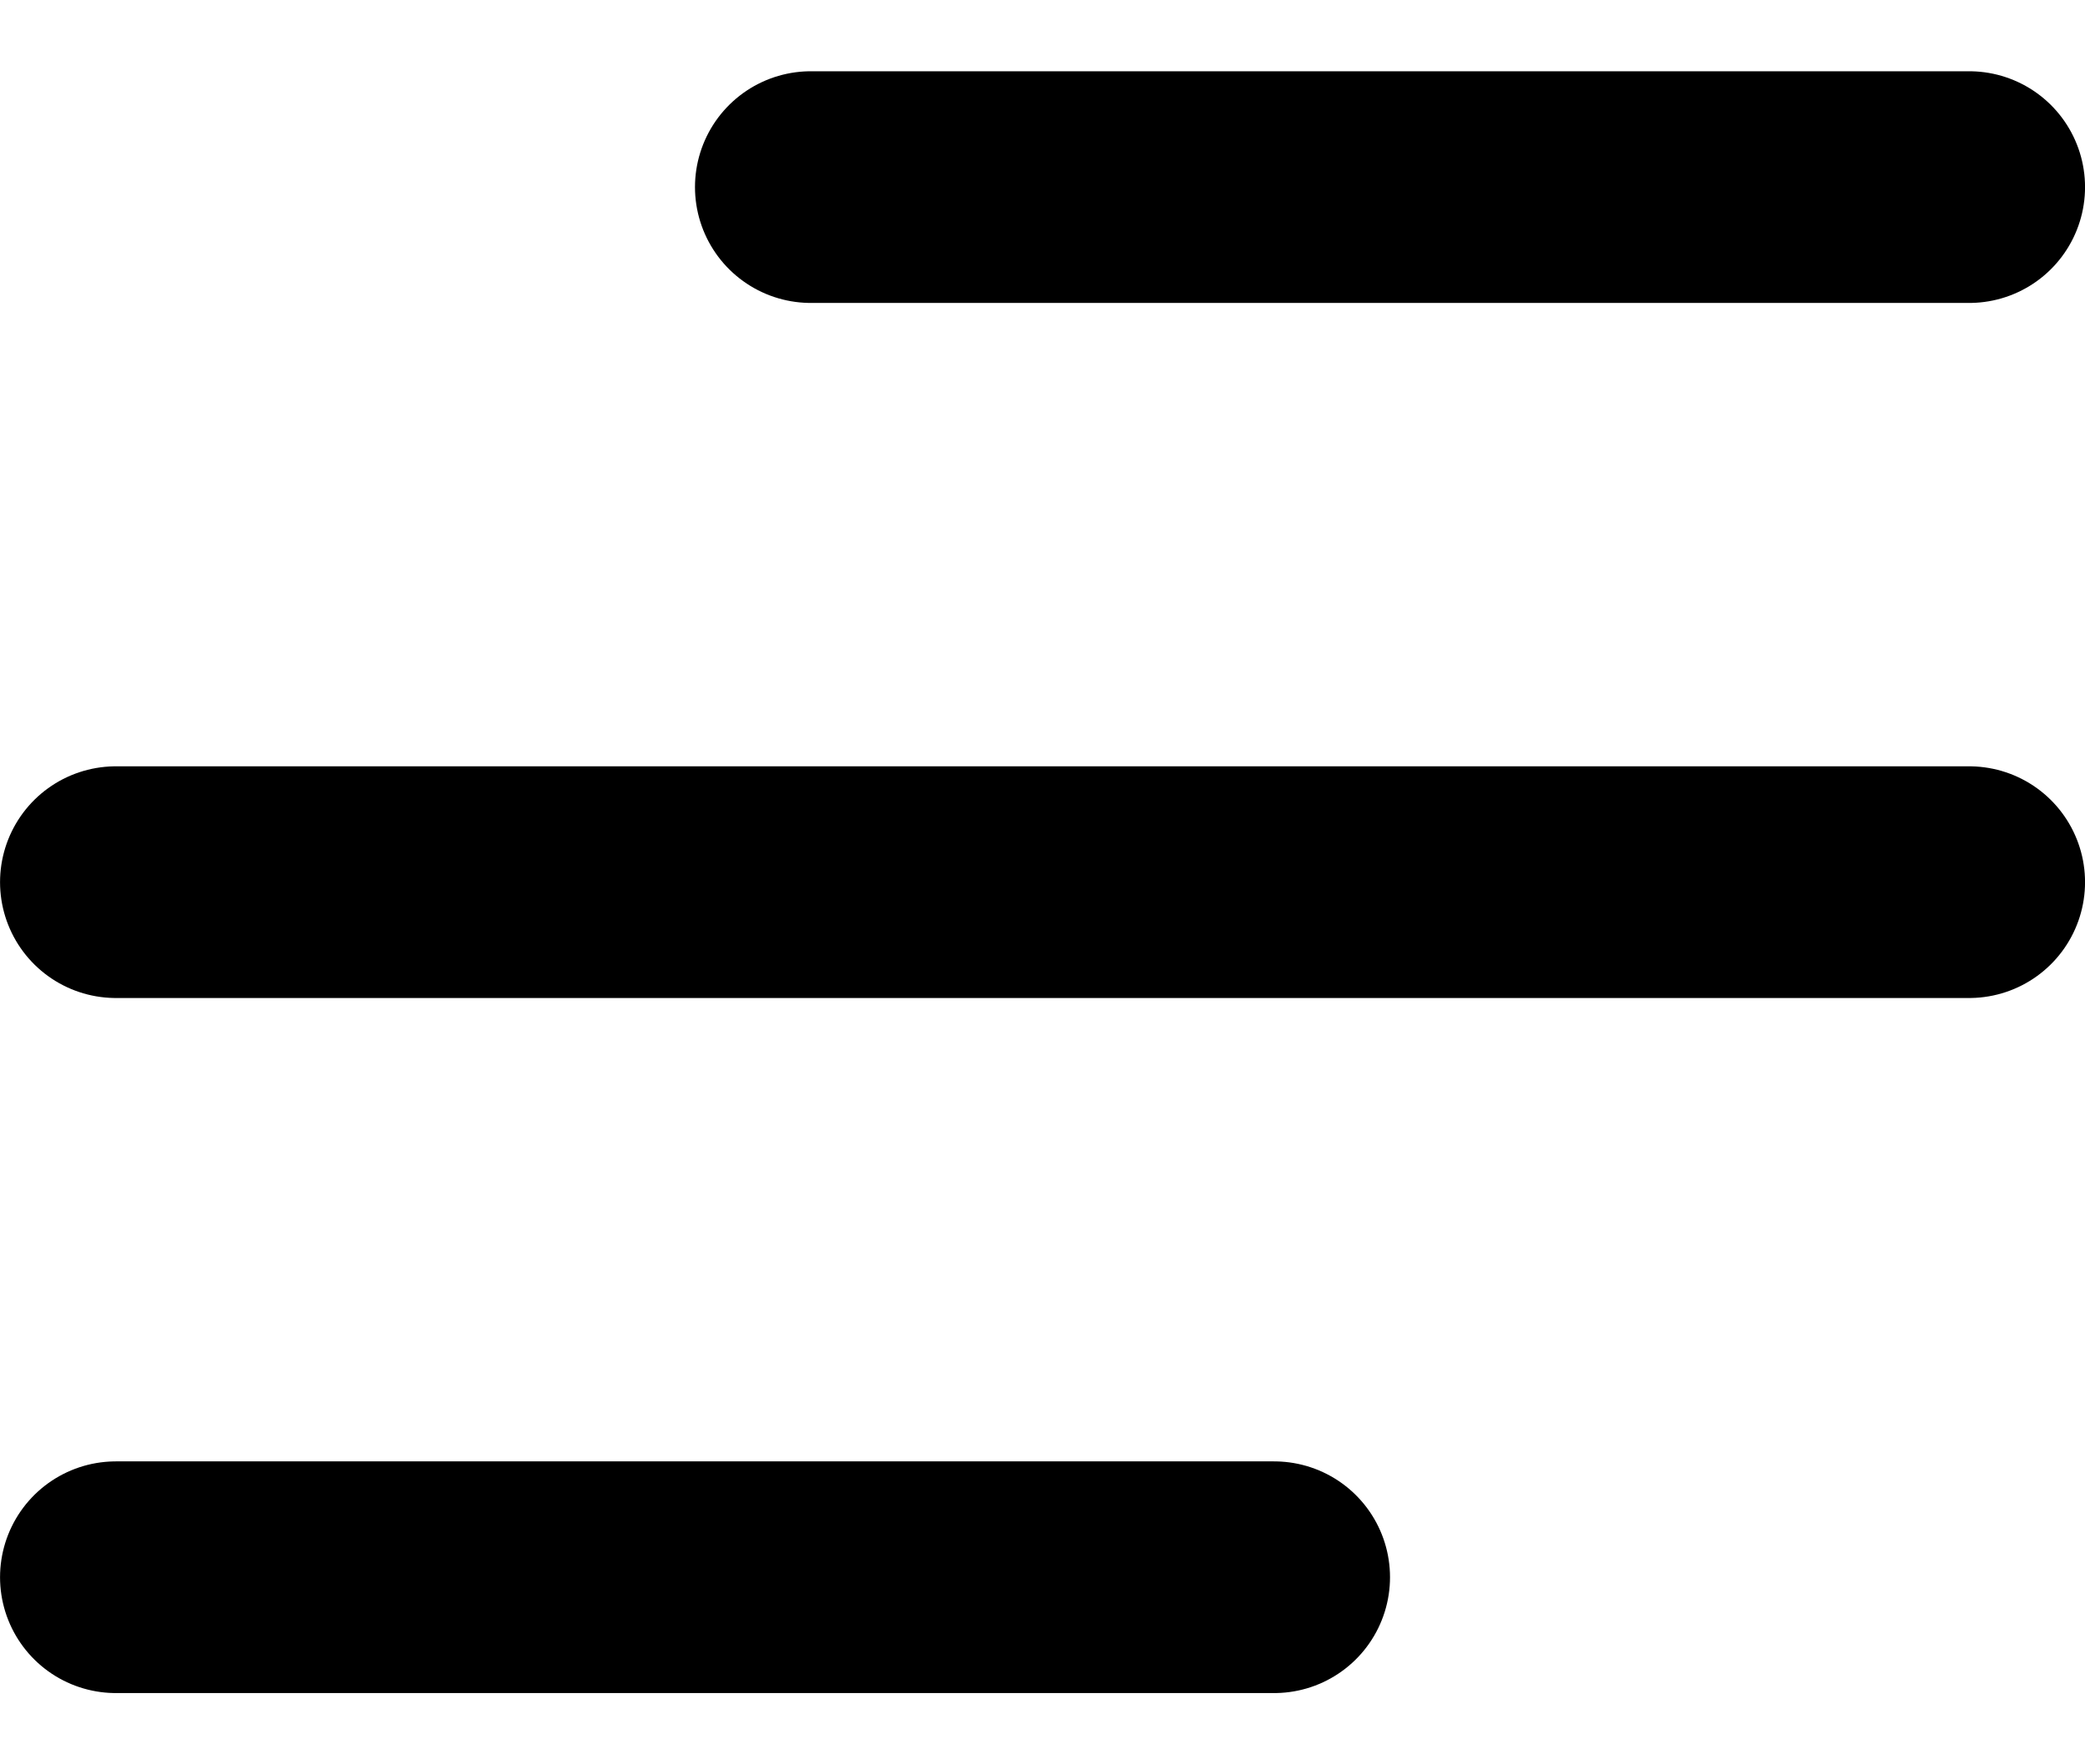
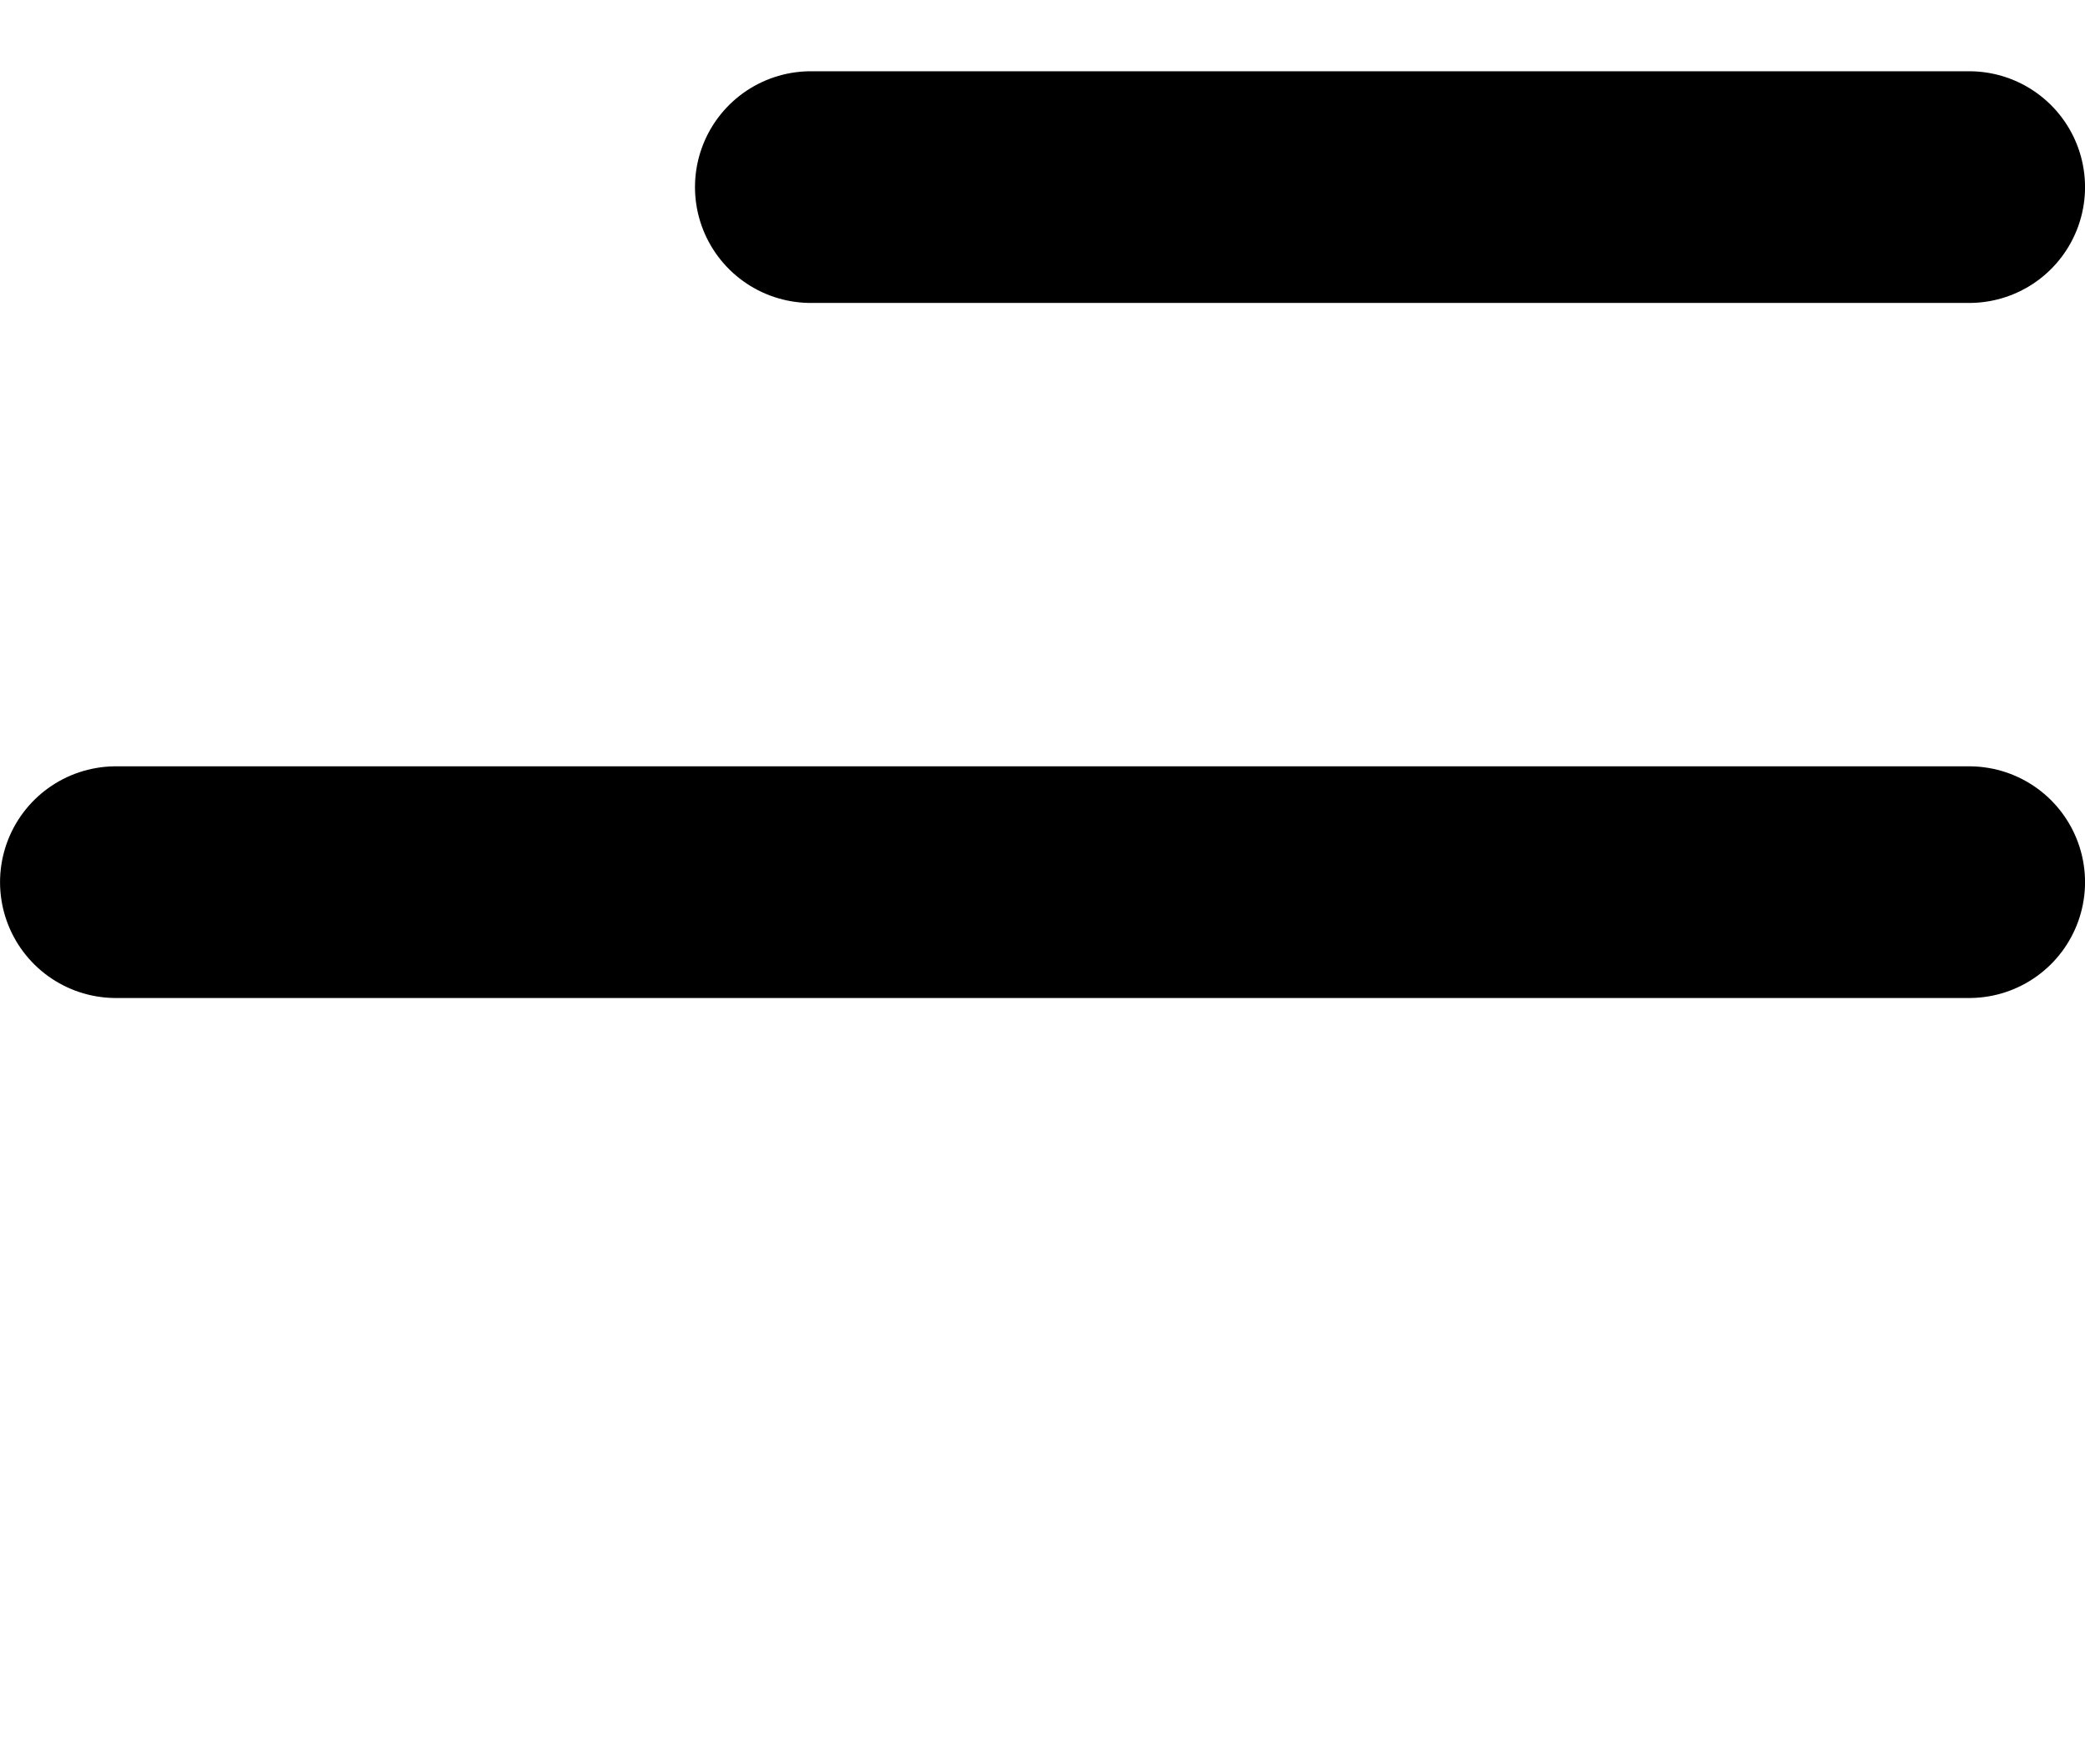
<svg xmlns="http://www.w3.org/2000/svg" width="26" height="22" viewBox="0 0 26 22" fill="none">
-   <path d="M10.111 2.333H24.556M1.445 11H24.556H5.778M1.445 19.667H15.889" stroke="black" stroke-width="2.889" stroke-linecap="round" stroke-linejoin="round" />
+   <path d="M10.111 2.333H24.556M1.445 11H24.556H5.778H15.889" stroke="black" stroke-width="2.889" stroke-linecap="round" stroke-linejoin="round" />
</svg>